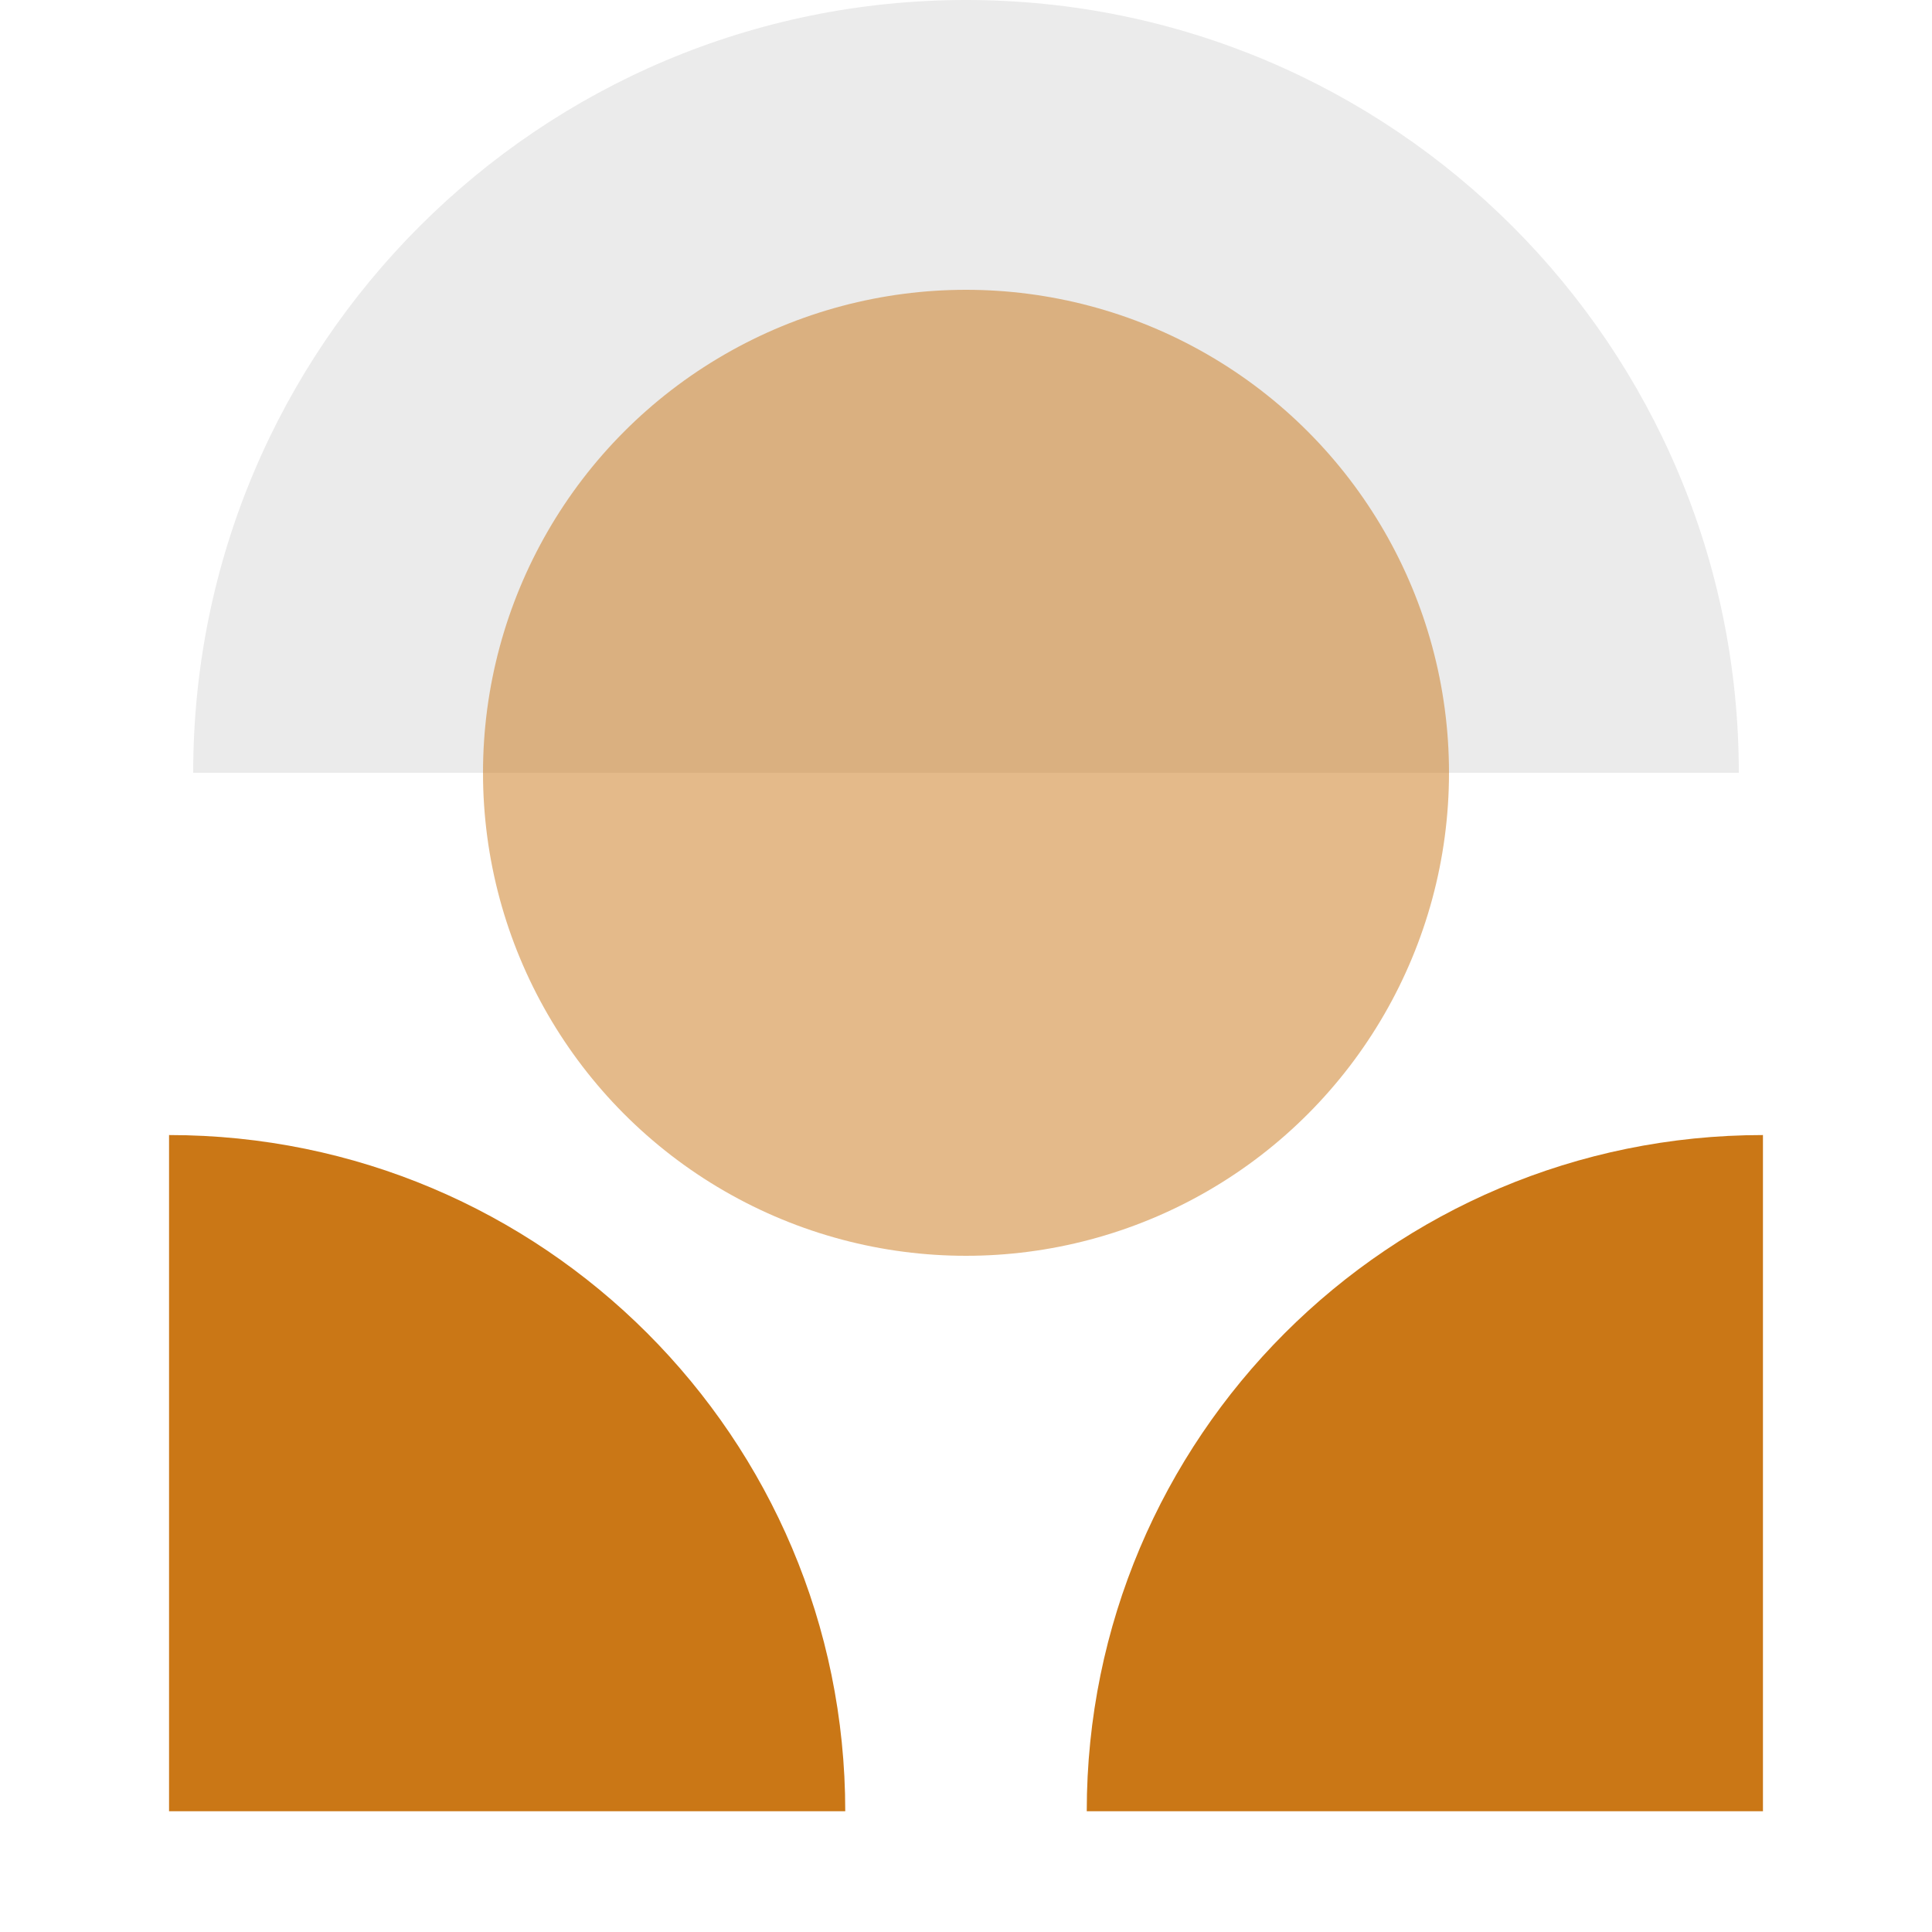
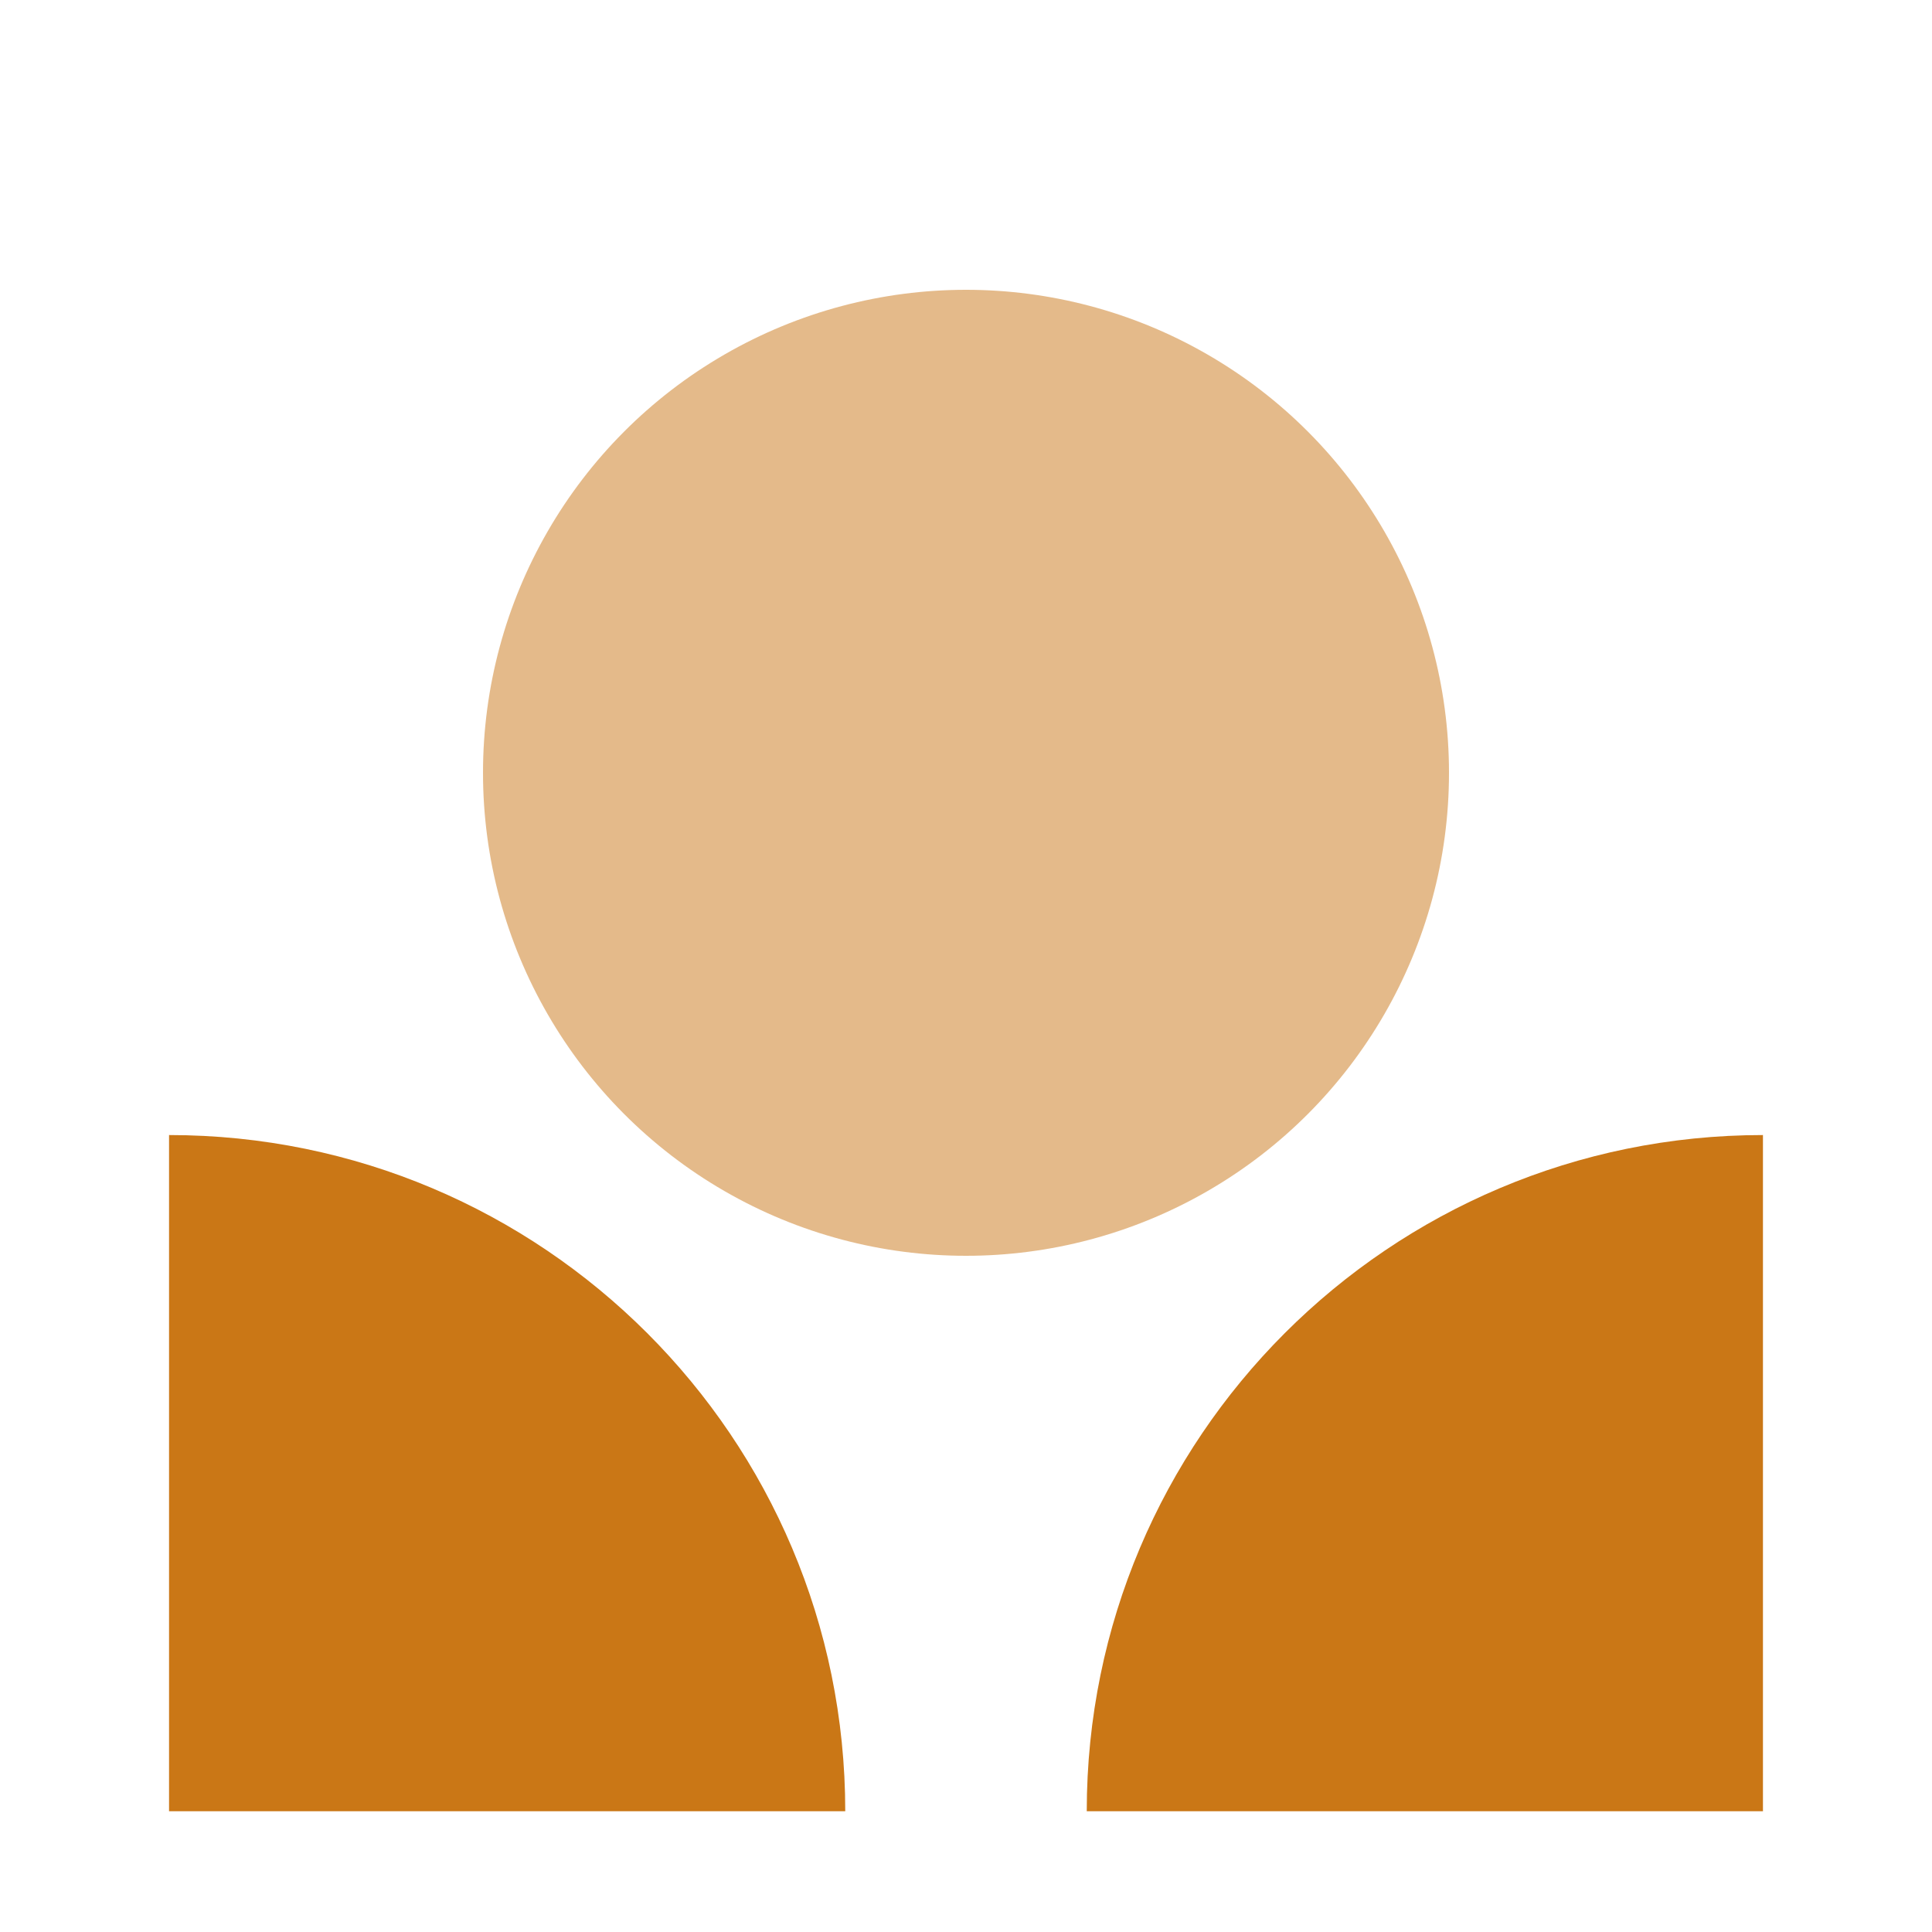
<svg xmlns="http://www.w3.org/2000/svg" width="80" height="80" viewBox="0 0 80 80" fill="none">
-   <path d="M72 32C72 14.327 57.673 5.92346e-07 40 3.81596e-07C22.327 1.70846e-07 8 14.327 8 32L72 32Z" fill="black" fill-opacity="0.08" />
  <path d="M73 47C57.536 47 45 59.536 45 75H73V47Z" fill="#CA7716" />
  <path d="M7 47C22.464 47 35 59.536 35 75H7V47Z" fill="#CA7716" />
  <circle cx="40" cy="32" r="20" fill="#CA7716" fill-opacity="0.5" />
</svg>